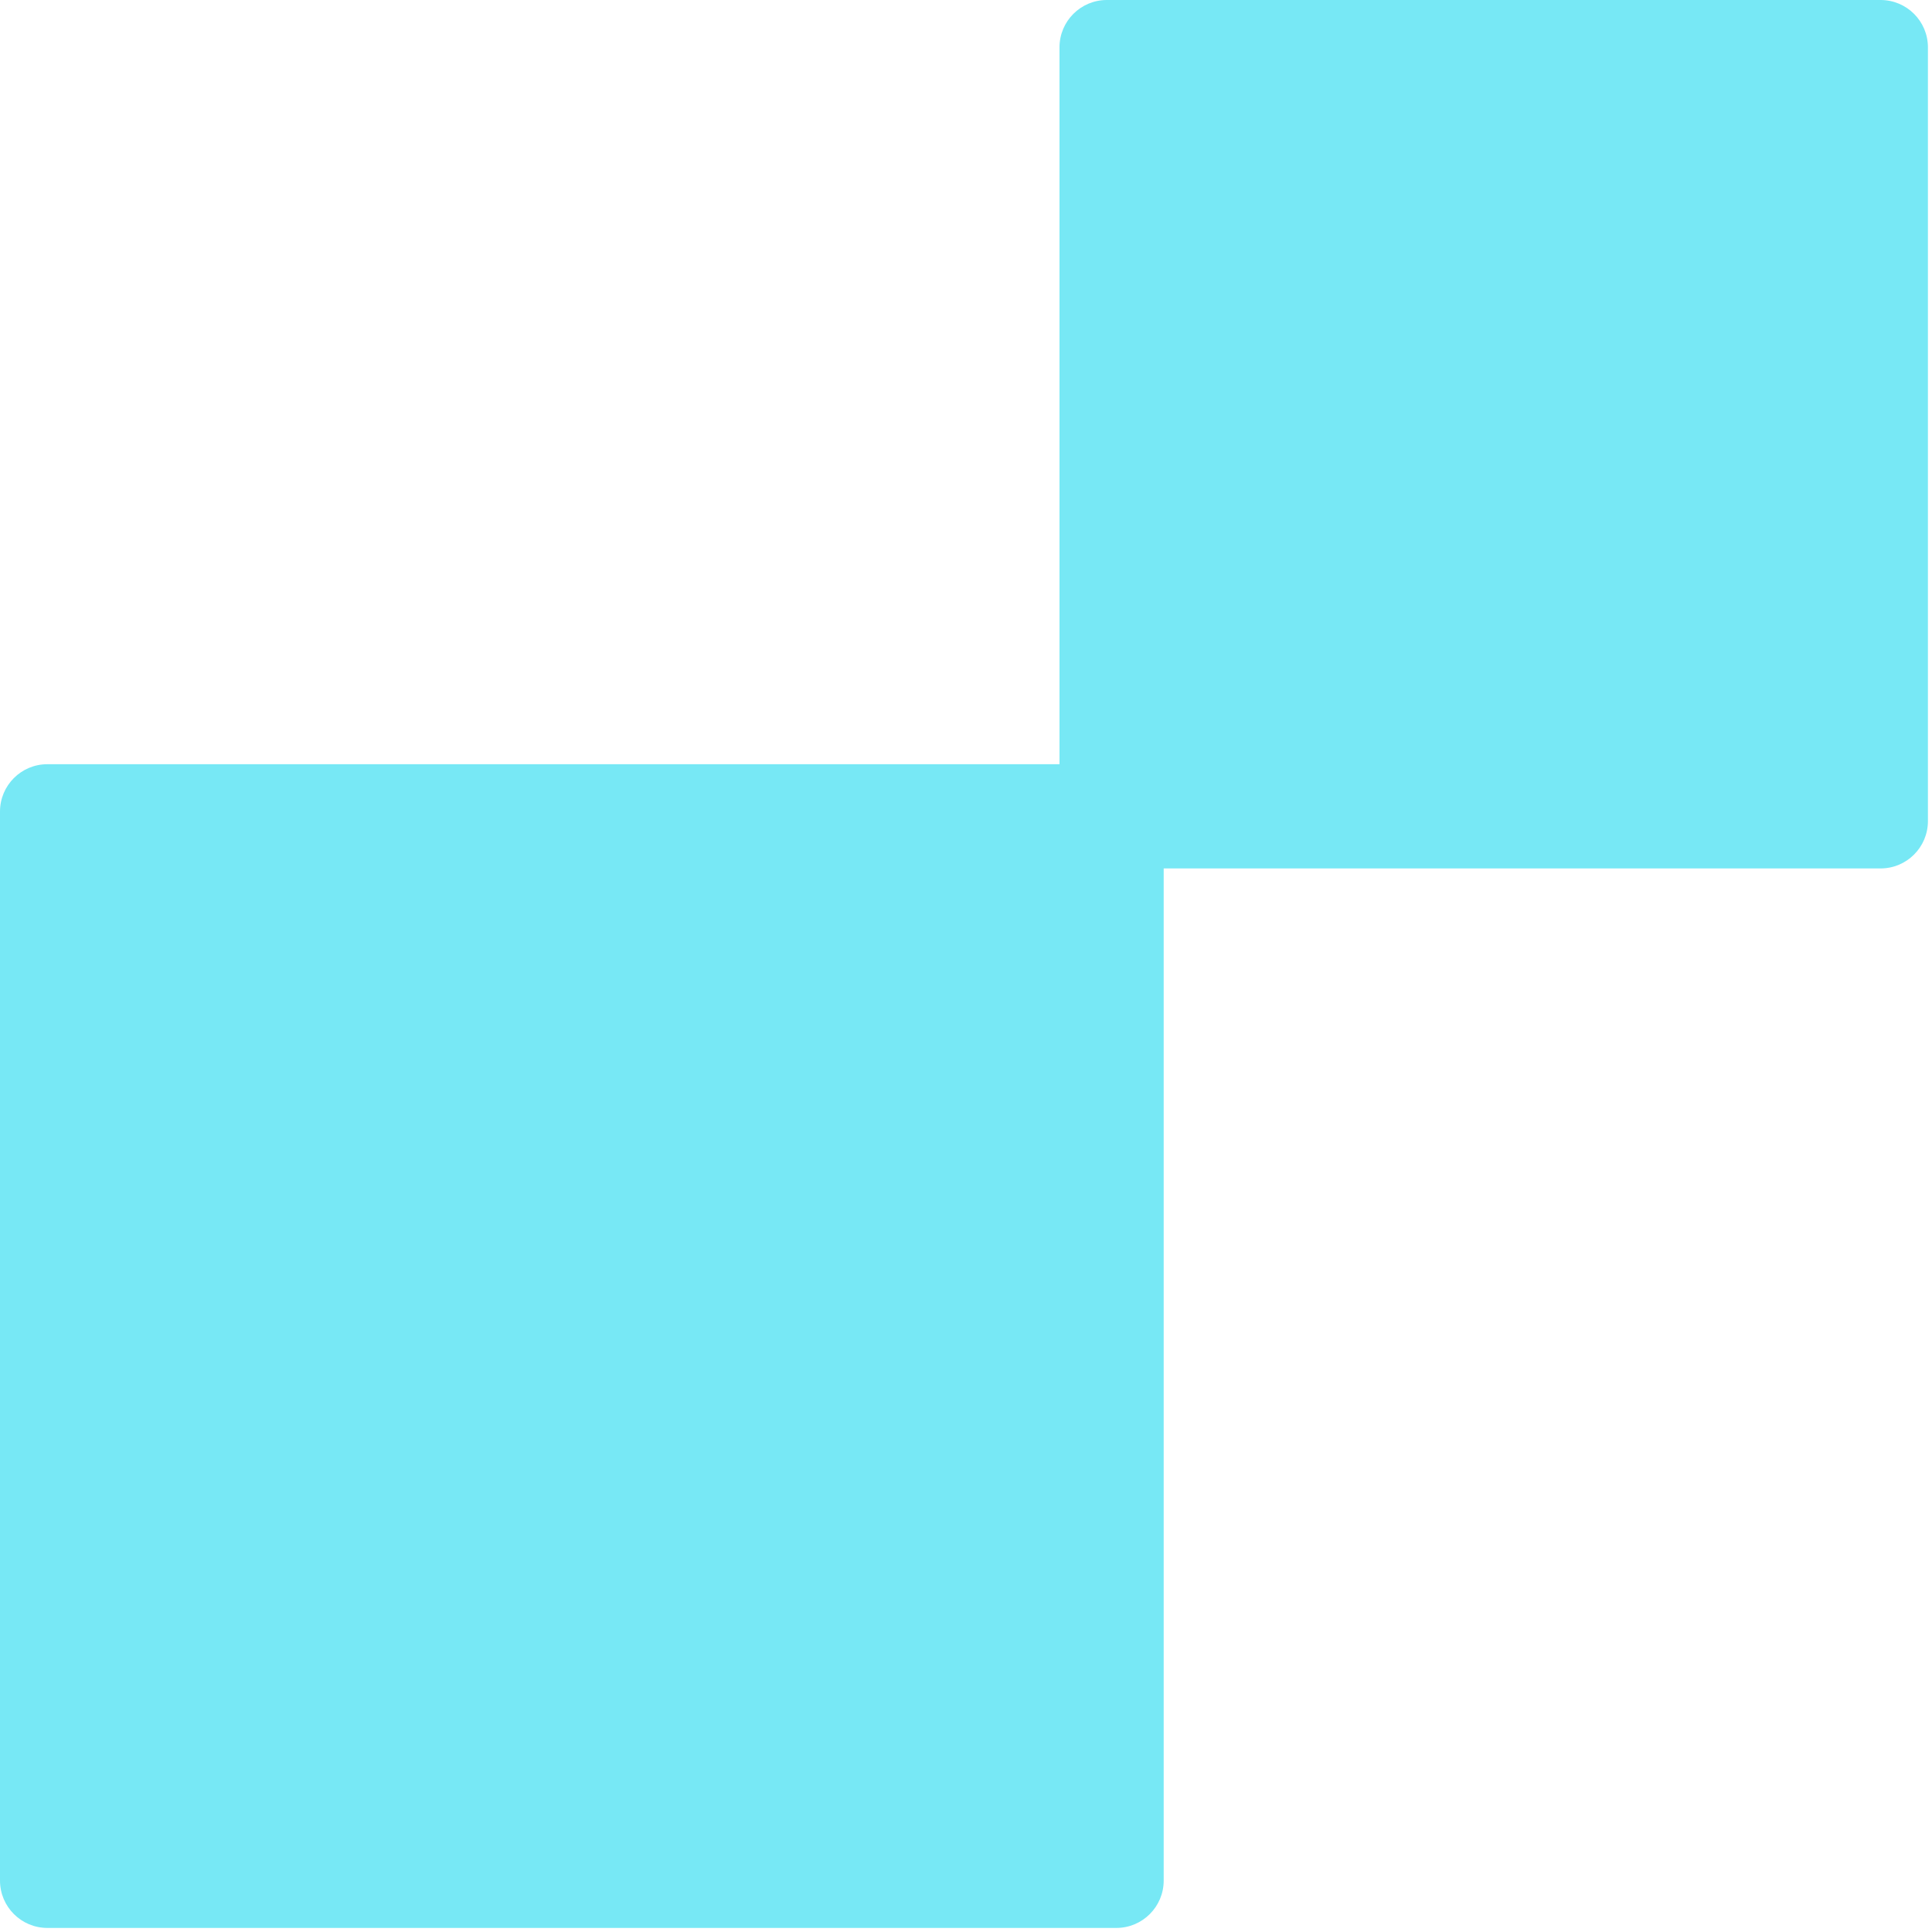
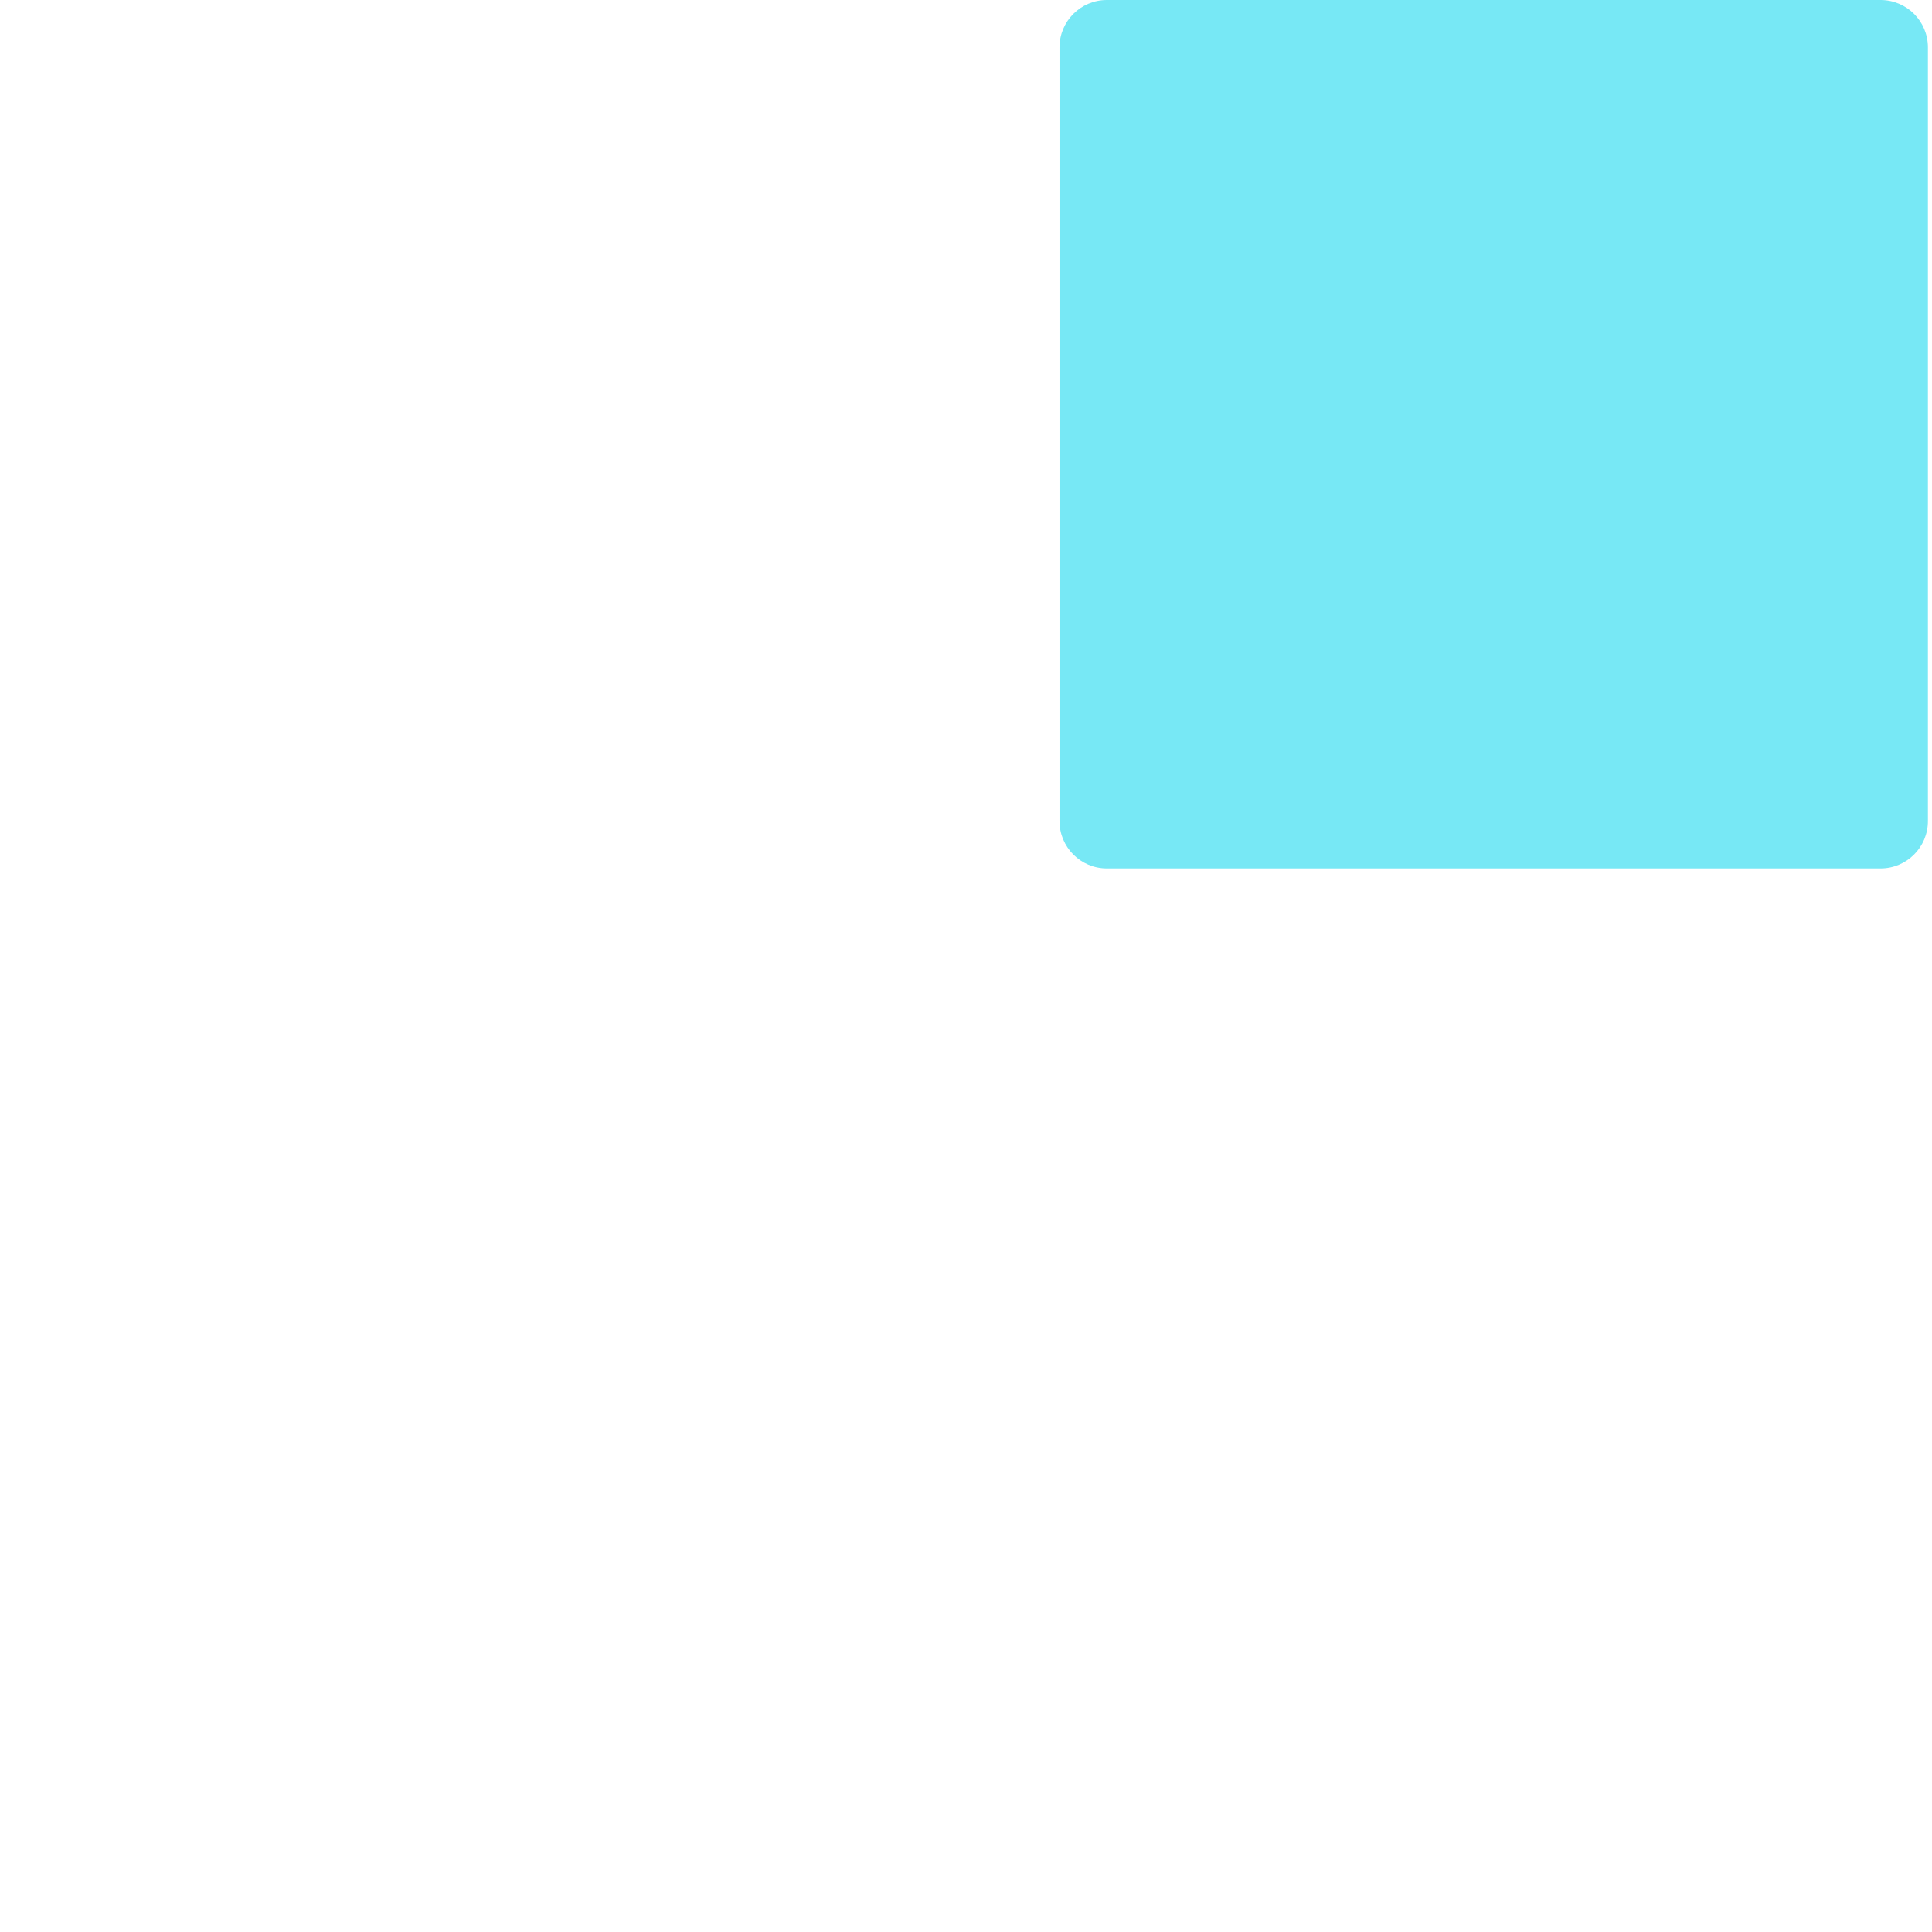
<svg xmlns="http://www.w3.org/2000/svg" width="74" height="74" viewBox="0 0 74 74" fill="none">
-   <path d="M44.572 31.085C44.572 30.084 43.76 29.271 42.759 29.271H1.813C0.812 29.271 -0 30.083 -0 31.085V72.03C-0 73.032 0.812 73.844 1.813 73.844H42.759C43.76 73.844 44.572 73.032 44.572 72.03V31.085Z" fill="#77E8F5" />
  <path d="M73.844 1.814C73.844 0.812 73.032 0 72.03 0H42.394C41.393 0 40.581 0.812 40.581 1.814V31.449C40.581 32.451 41.393 33.263 42.394 33.263H72.03C73.032 33.263 73.844 32.451 73.844 31.449V1.814Z" fill="#77E8F5" />
</svg>